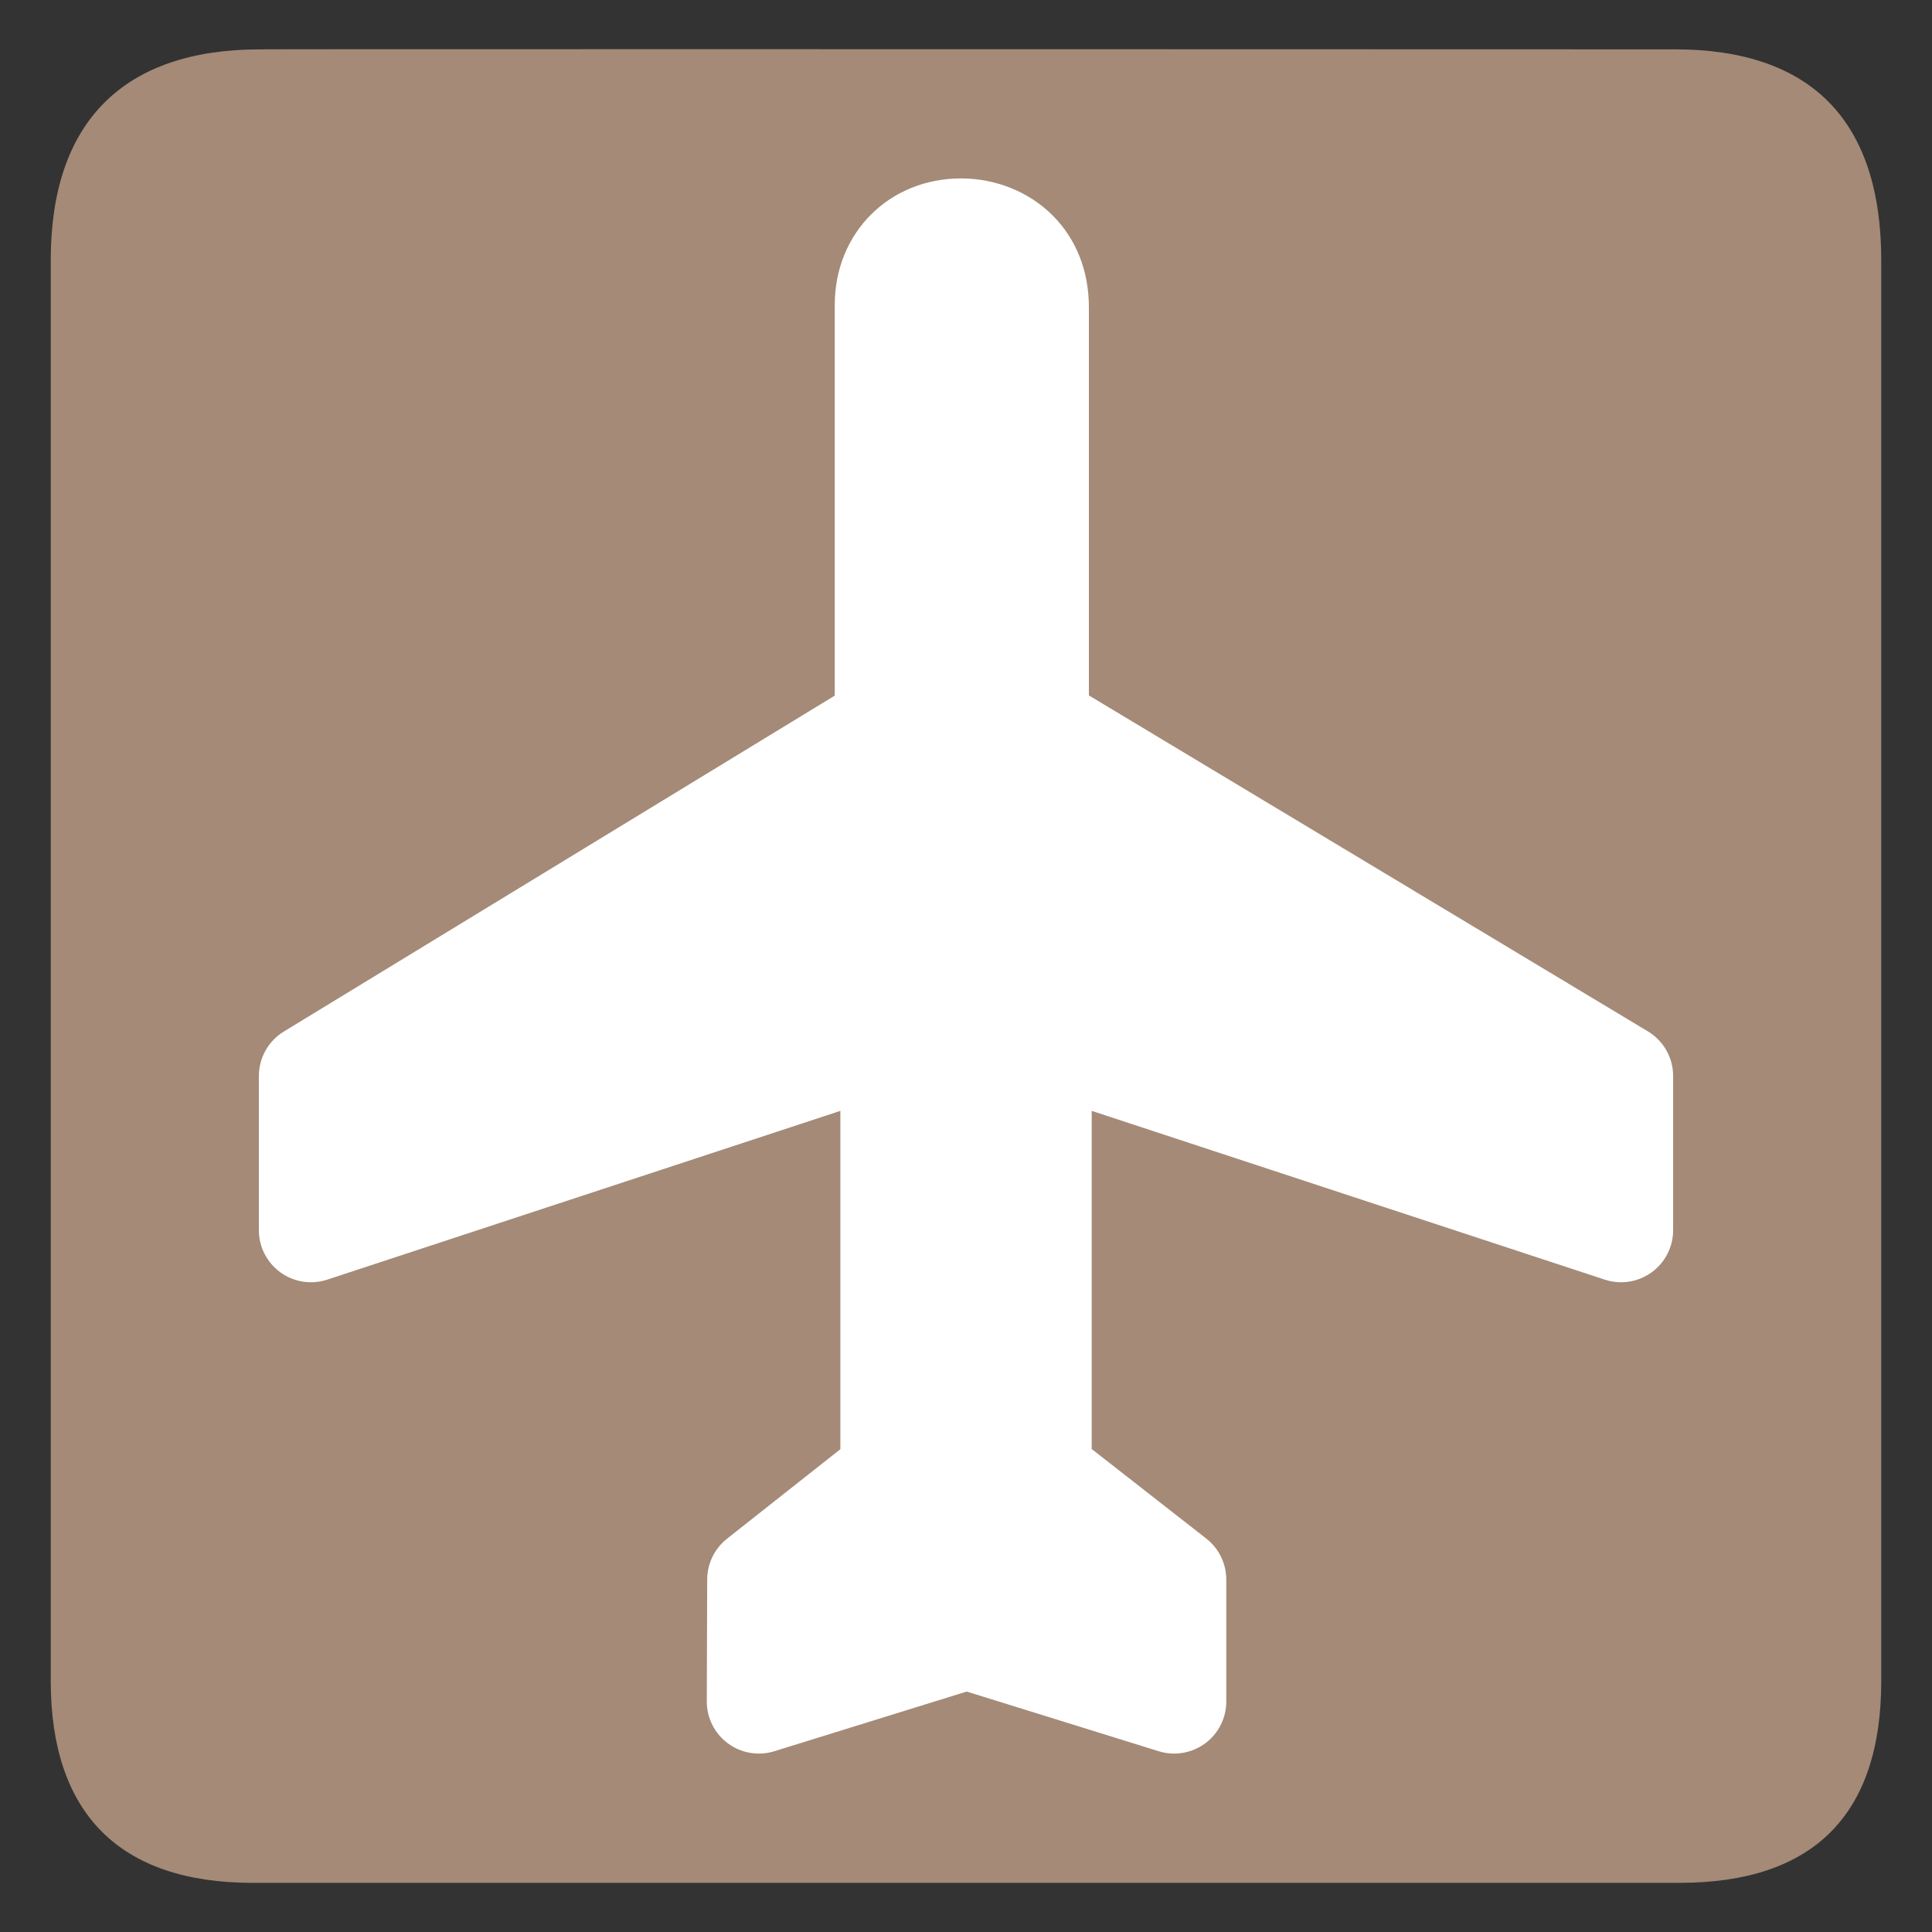
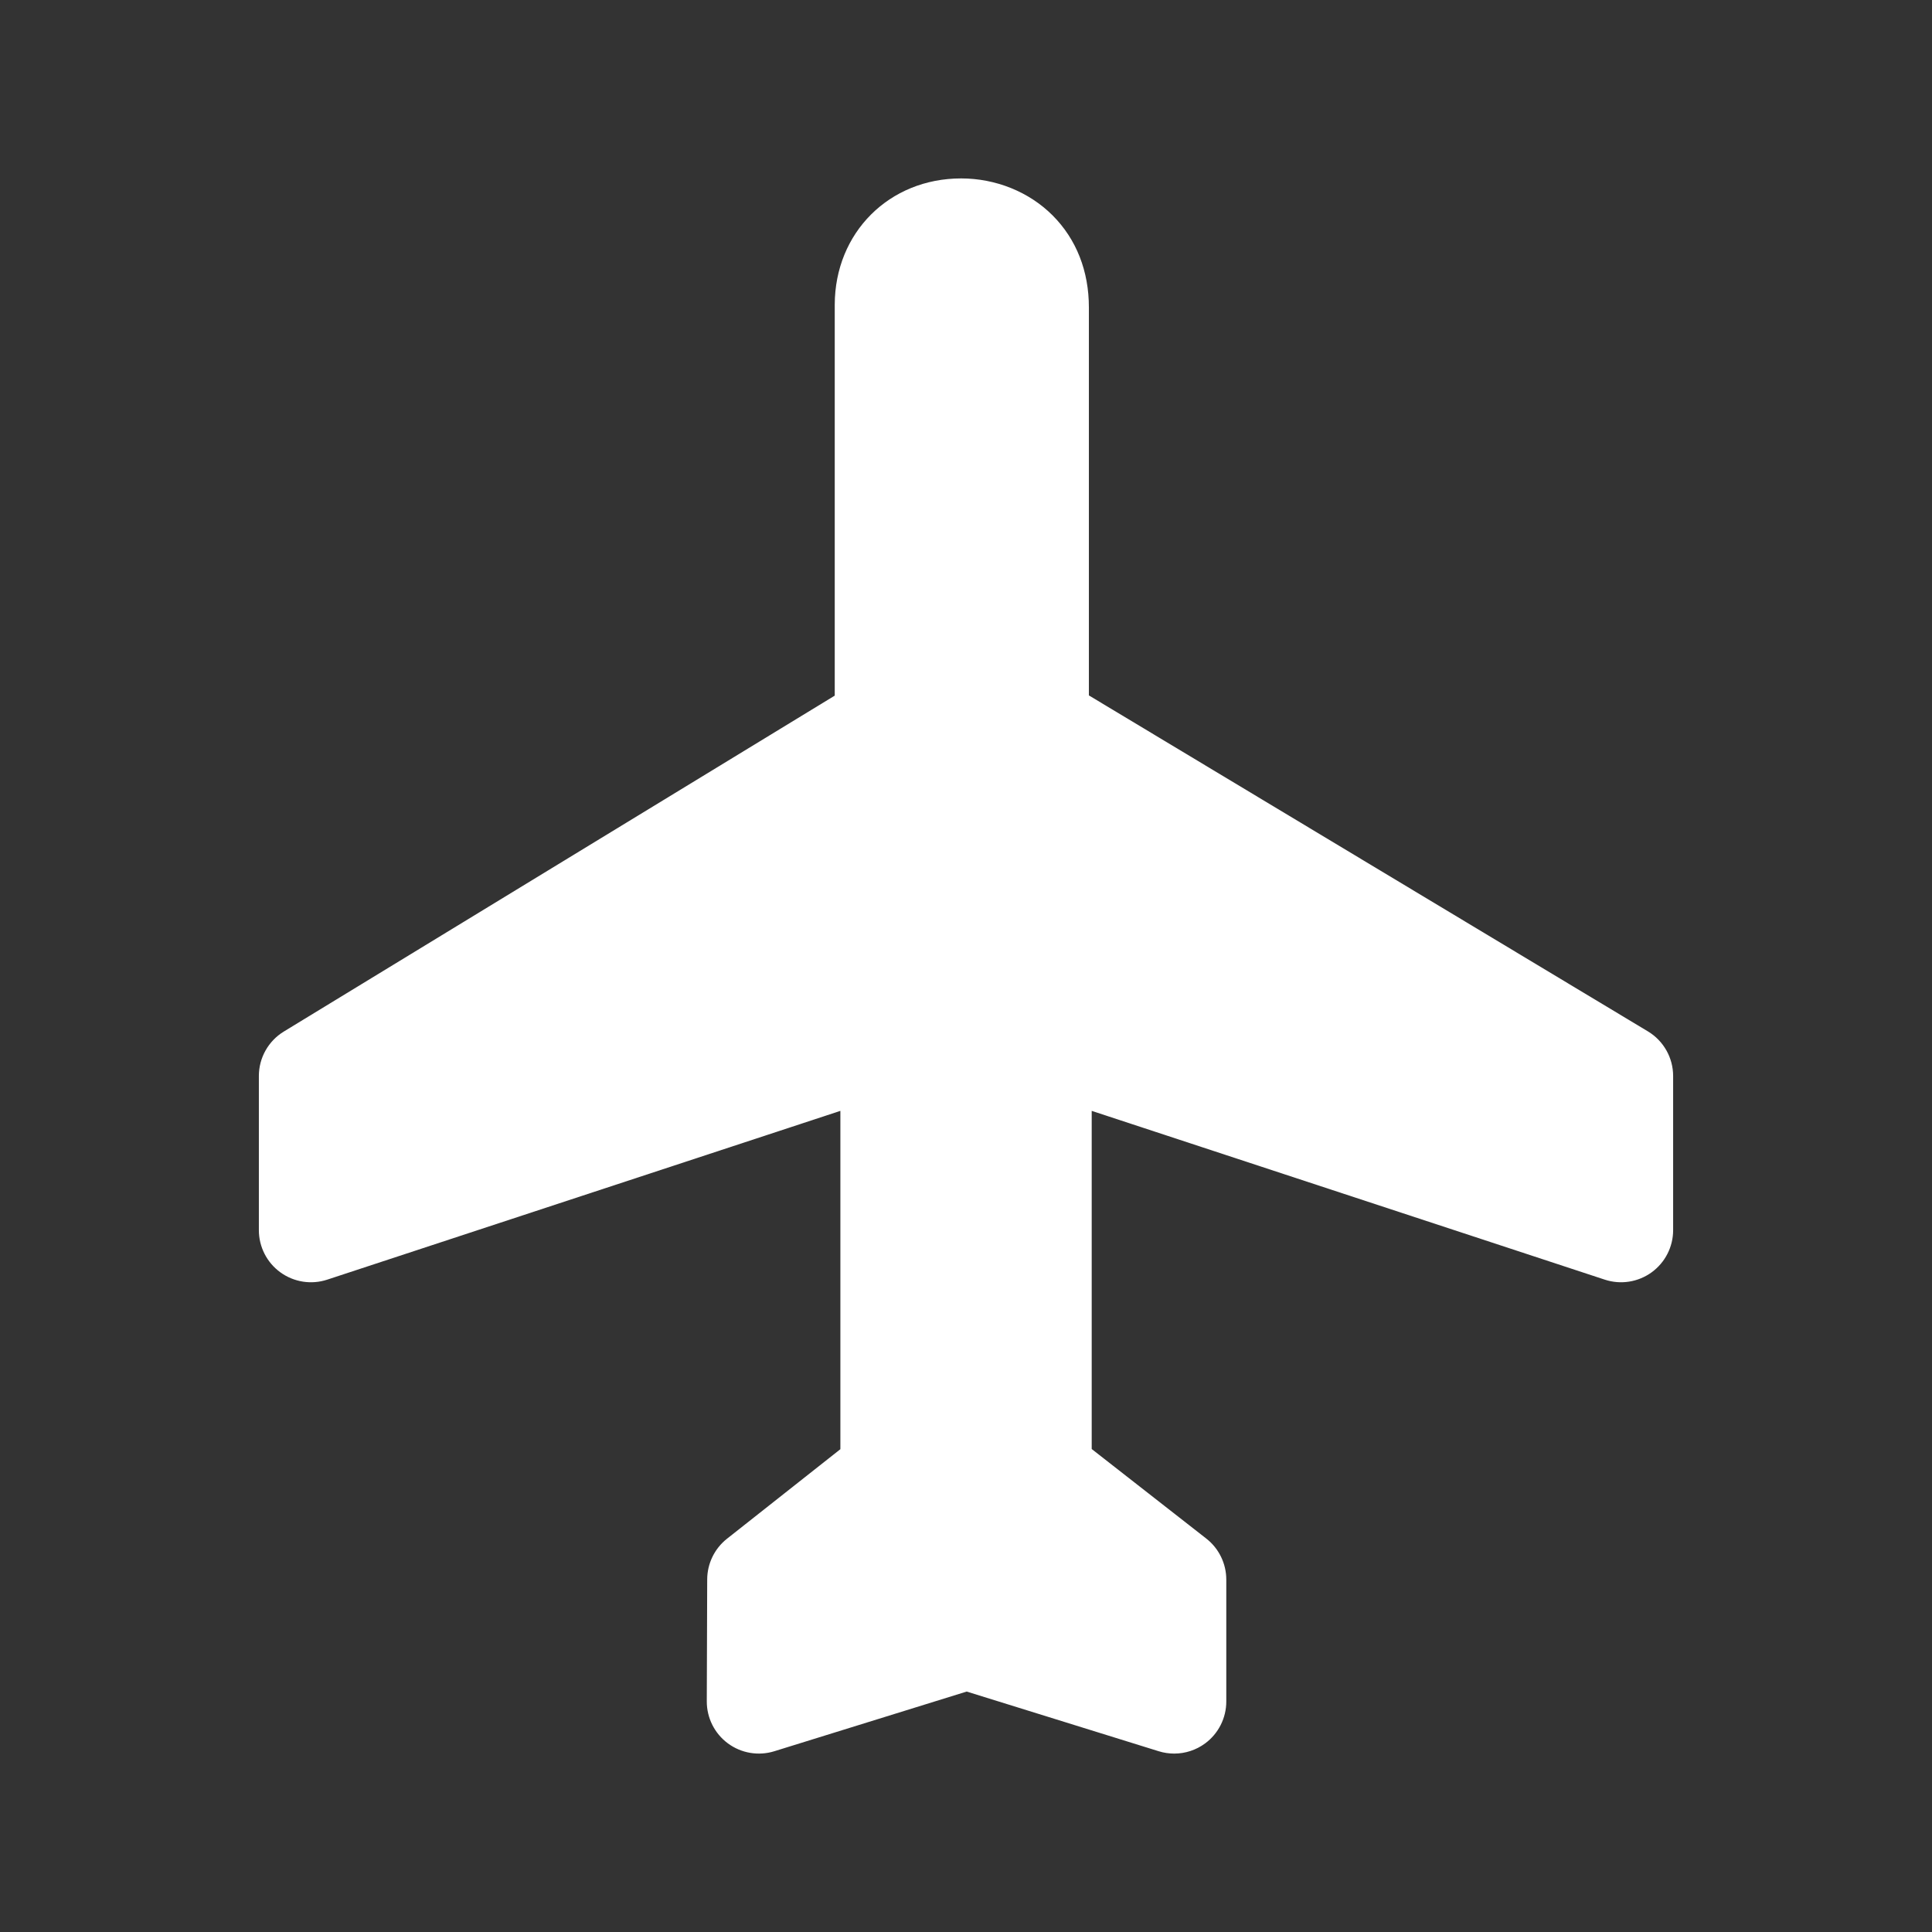
<svg xmlns="http://www.w3.org/2000/svg" version="1.2" baseProfile="tiny" id="svg3117" x="0px" y="0px" width="612px" height="612px" viewBox="0 0 612 612" xml:space="preserve">
  <rect x="0" y="0" width="612" height="612" fill="#333333" stroke="none" />
-   <path fill="#A48A77" d="M579.66,32.698c-10.931-11.322-27.404-17.063-48.961-17.063c0,0-311.396-0.097-415.151-0.049  c-10.372,0.005-18.67,0.011-24.375,0.02c-2.854,0.004-5.061,0.008-6.554,0.014c-1.029,0.003-1.75,0.006-2.269,0.044v-0.028  c-43.357,0-66.275,23.079-66.275,66.74v450.122c0,20.853,5.418,36.878,16.103,47.632c10.748,10.816,26.828,16.301,47.792,16.301  h452.024c42.421,0,63.93-21.51,63.93-63.933V82.375C595.925,60.591,590.452,43.877,579.66,32.698z" />
  <path fill="#FFFFFF" d="M521.999,326.705L344.927,220.286V97.444c0.012-11.572-3.968-21.679-11.508-29.227  c-7.427-7.435-17.982-11.699-28.96-11.699c-22.783,0-39.995,17.188-40.037,40.013v123.825L89.91,326.76  c-4.913,2.995-7.91,8.334-7.91,14.088v48.832c0,5.292,2.539,10.264,6.826,13.366s9.802,3.963,14.83,2.308l162.551-53.466v107.171  l-35.913,28.36c-3.947,3.117-6.257,7.863-6.274,12.893l-0.132,38.612c-0.018,5.253,2.466,10.201,6.69,13.324  s9.684,4.047,14.699,2.491l60.94-18.907l60.837,18.906c1.604,0.499,3.254,0.743,4.896,0.743c3.479,0,6.915-1.101,9.785-3.214  c4.223-3.109,6.716-8.042,6.716-13.286v-38.613c0-5.079-2.339-9.874-6.341-13.001l-36.292-28.36V351.889l162.526,53.465  c5.028,1.654,10.543,0.797,14.83-2.308c4.287-3.103,6.826-8.074,6.826-13.366v-48.832C530,335.056,526.964,329.688,521.999,326.705z  " />
</svg>